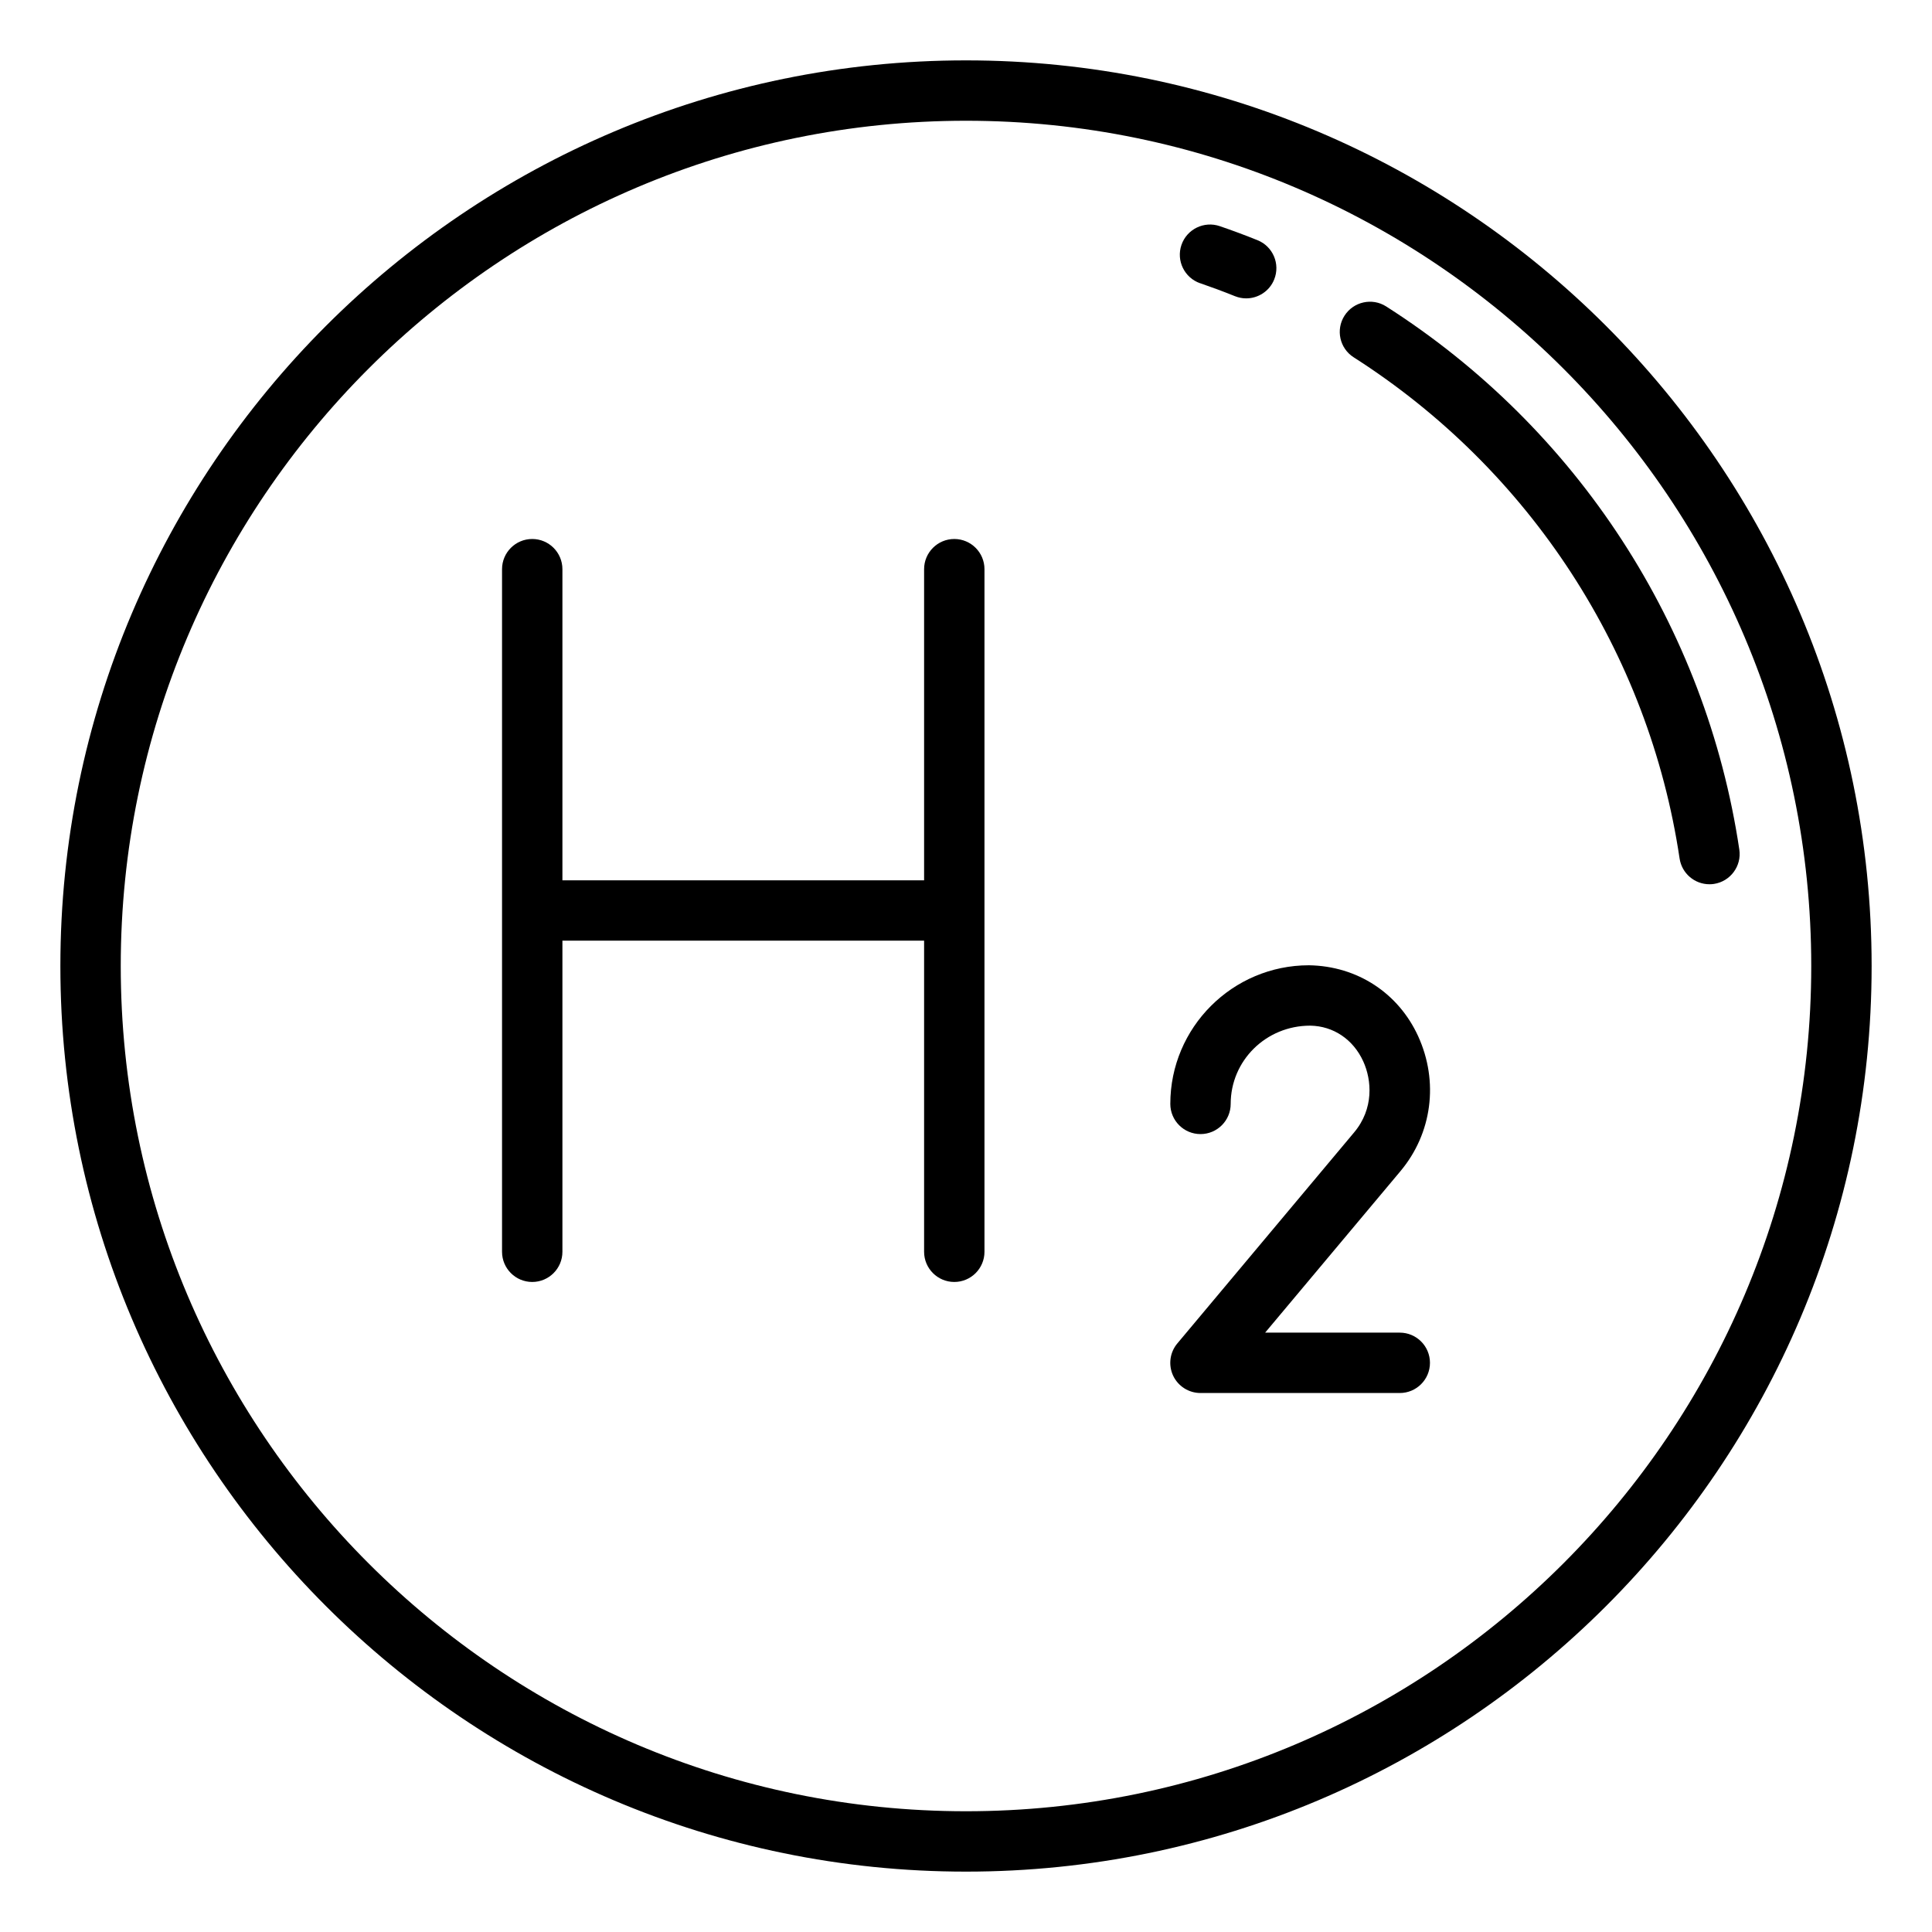
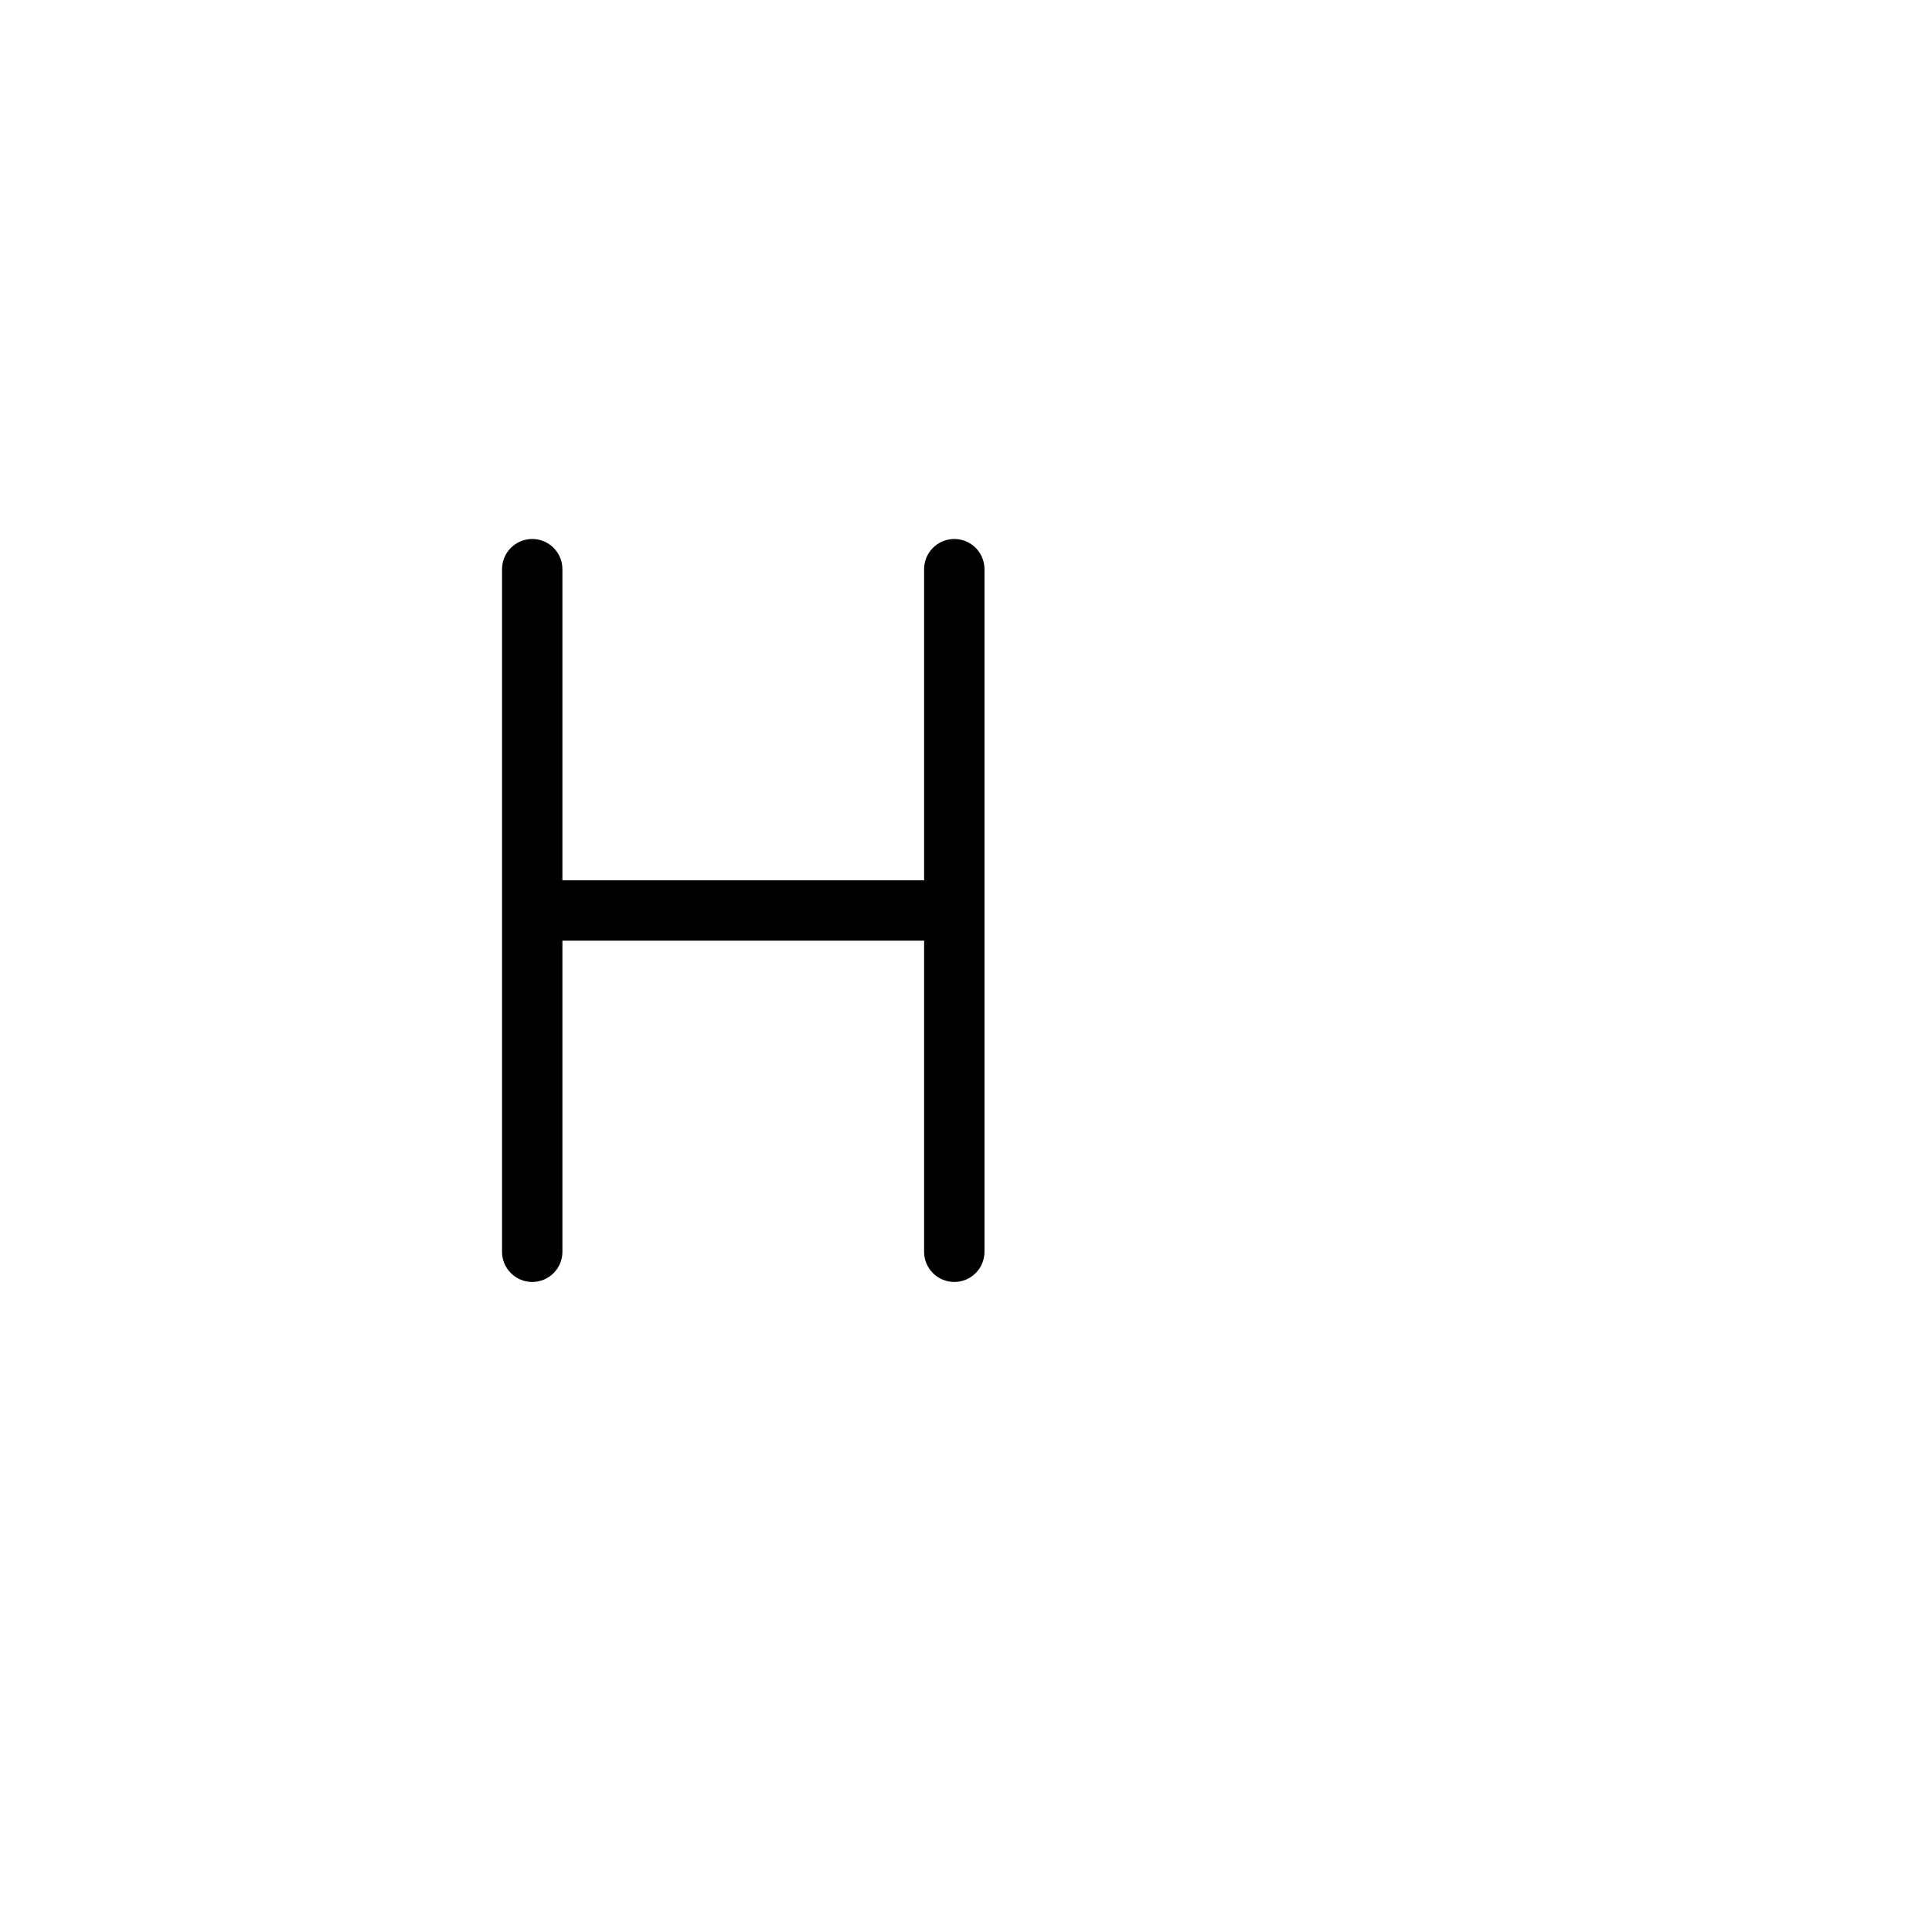
<svg xmlns="http://www.w3.org/2000/svg" width="48" height="48" viewBox="0 0 48 48" fill="none">
  <path d="M23.709 13.391C23.295 13.391 22.959 13.727 22.959 14.141V21.871H13.973V14.141C13.973 13.727 13.637 13.391 13.223 13.391C12.809 13.391 12.473 13.727 12.473 14.141V31.1C12.473 31.514 12.809 31.85 13.223 31.85C13.637 31.85 13.973 31.514 13.973 31.1V23.37H22.959V31.1C22.959 31.514 23.295 31.85 23.709 31.85C24.123 31.85 24.459 31.514 24.459 31.1V14.141C24.459 13.727 24.123 13.391 23.709 13.391Z" fill="black" />
-   <path d="M35.234 25.745C34.746 24.677 33.727 24.001 32.52 23.982C30.621 23.982 29.076 25.527 29.076 27.426C29.076 27.84 29.412 28.176 29.826 28.176C30.24 28.176 30.576 27.84 30.576 27.426C30.576 26.355 31.448 25.482 32.552 25.482C33.127 25.491 33.62 25.823 33.869 26.368C34.083 26.836 34.136 27.546 33.643 28.134L29.25 33.378C29.063 33.601 29.023 33.912 29.145 34.176C29.269 34.44 29.534 34.609 29.825 34.609H34.777C35.191 34.609 35.527 34.273 35.527 33.859C35.527 33.445 35.191 33.109 34.777 33.109H31.432L34.794 29.097C35.581 28.158 35.749 26.873 35.234 25.745Z" fill="black" />
-   <path d="M24 1.5C11.594 1.5 1.5 11.594 1.5 24C1.5 36.407 11.594 46.5 24 46.5C36.407 46.5 46.5 36.407 46.5 24C46.5 11.594 36.407 1.5 24 1.5ZM24 45C12.421 45 3 35.579 3 24C3 12.421 12.421 3 24 3C35.579 3 45 12.421 45 24C45 35.579 35.579 45 24 45Z" fill="black" />
-   <path d="M34.44 7.614C34.092 7.391 33.627 7.494 33.404 7.843C33.181 8.191 33.283 8.656 33.633 8.878C38.014 11.676 40.965 16.214 41.729 21.329C41.785 21.702 42.105 21.969 42.47 21.969C42.507 21.969 42.544 21.967 42.582 21.961C42.991 21.899 43.274 21.517 43.213 21.108C42.385 15.563 39.187 10.645 34.44 7.614Z" fill="black" />
-   <path d="M29.82 7.037C30.11 7.137 30.398 7.244 30.681 7.358C30.773 7.395 30.868 7.413 30.961 7.413C31.258 7.413 31.54 7.235 31.657 6.943C31.812 6.559 31.626 6.121 31.241 5.967C30.933 5.843 30.622 5.727 30.306 5.619C29.916 5.485 29.488 5.692 29.353 6.085C29.219 6.476 29.427 6.903 29.819 7.038L29.82 7.037Z" fill="black" />
</svg>